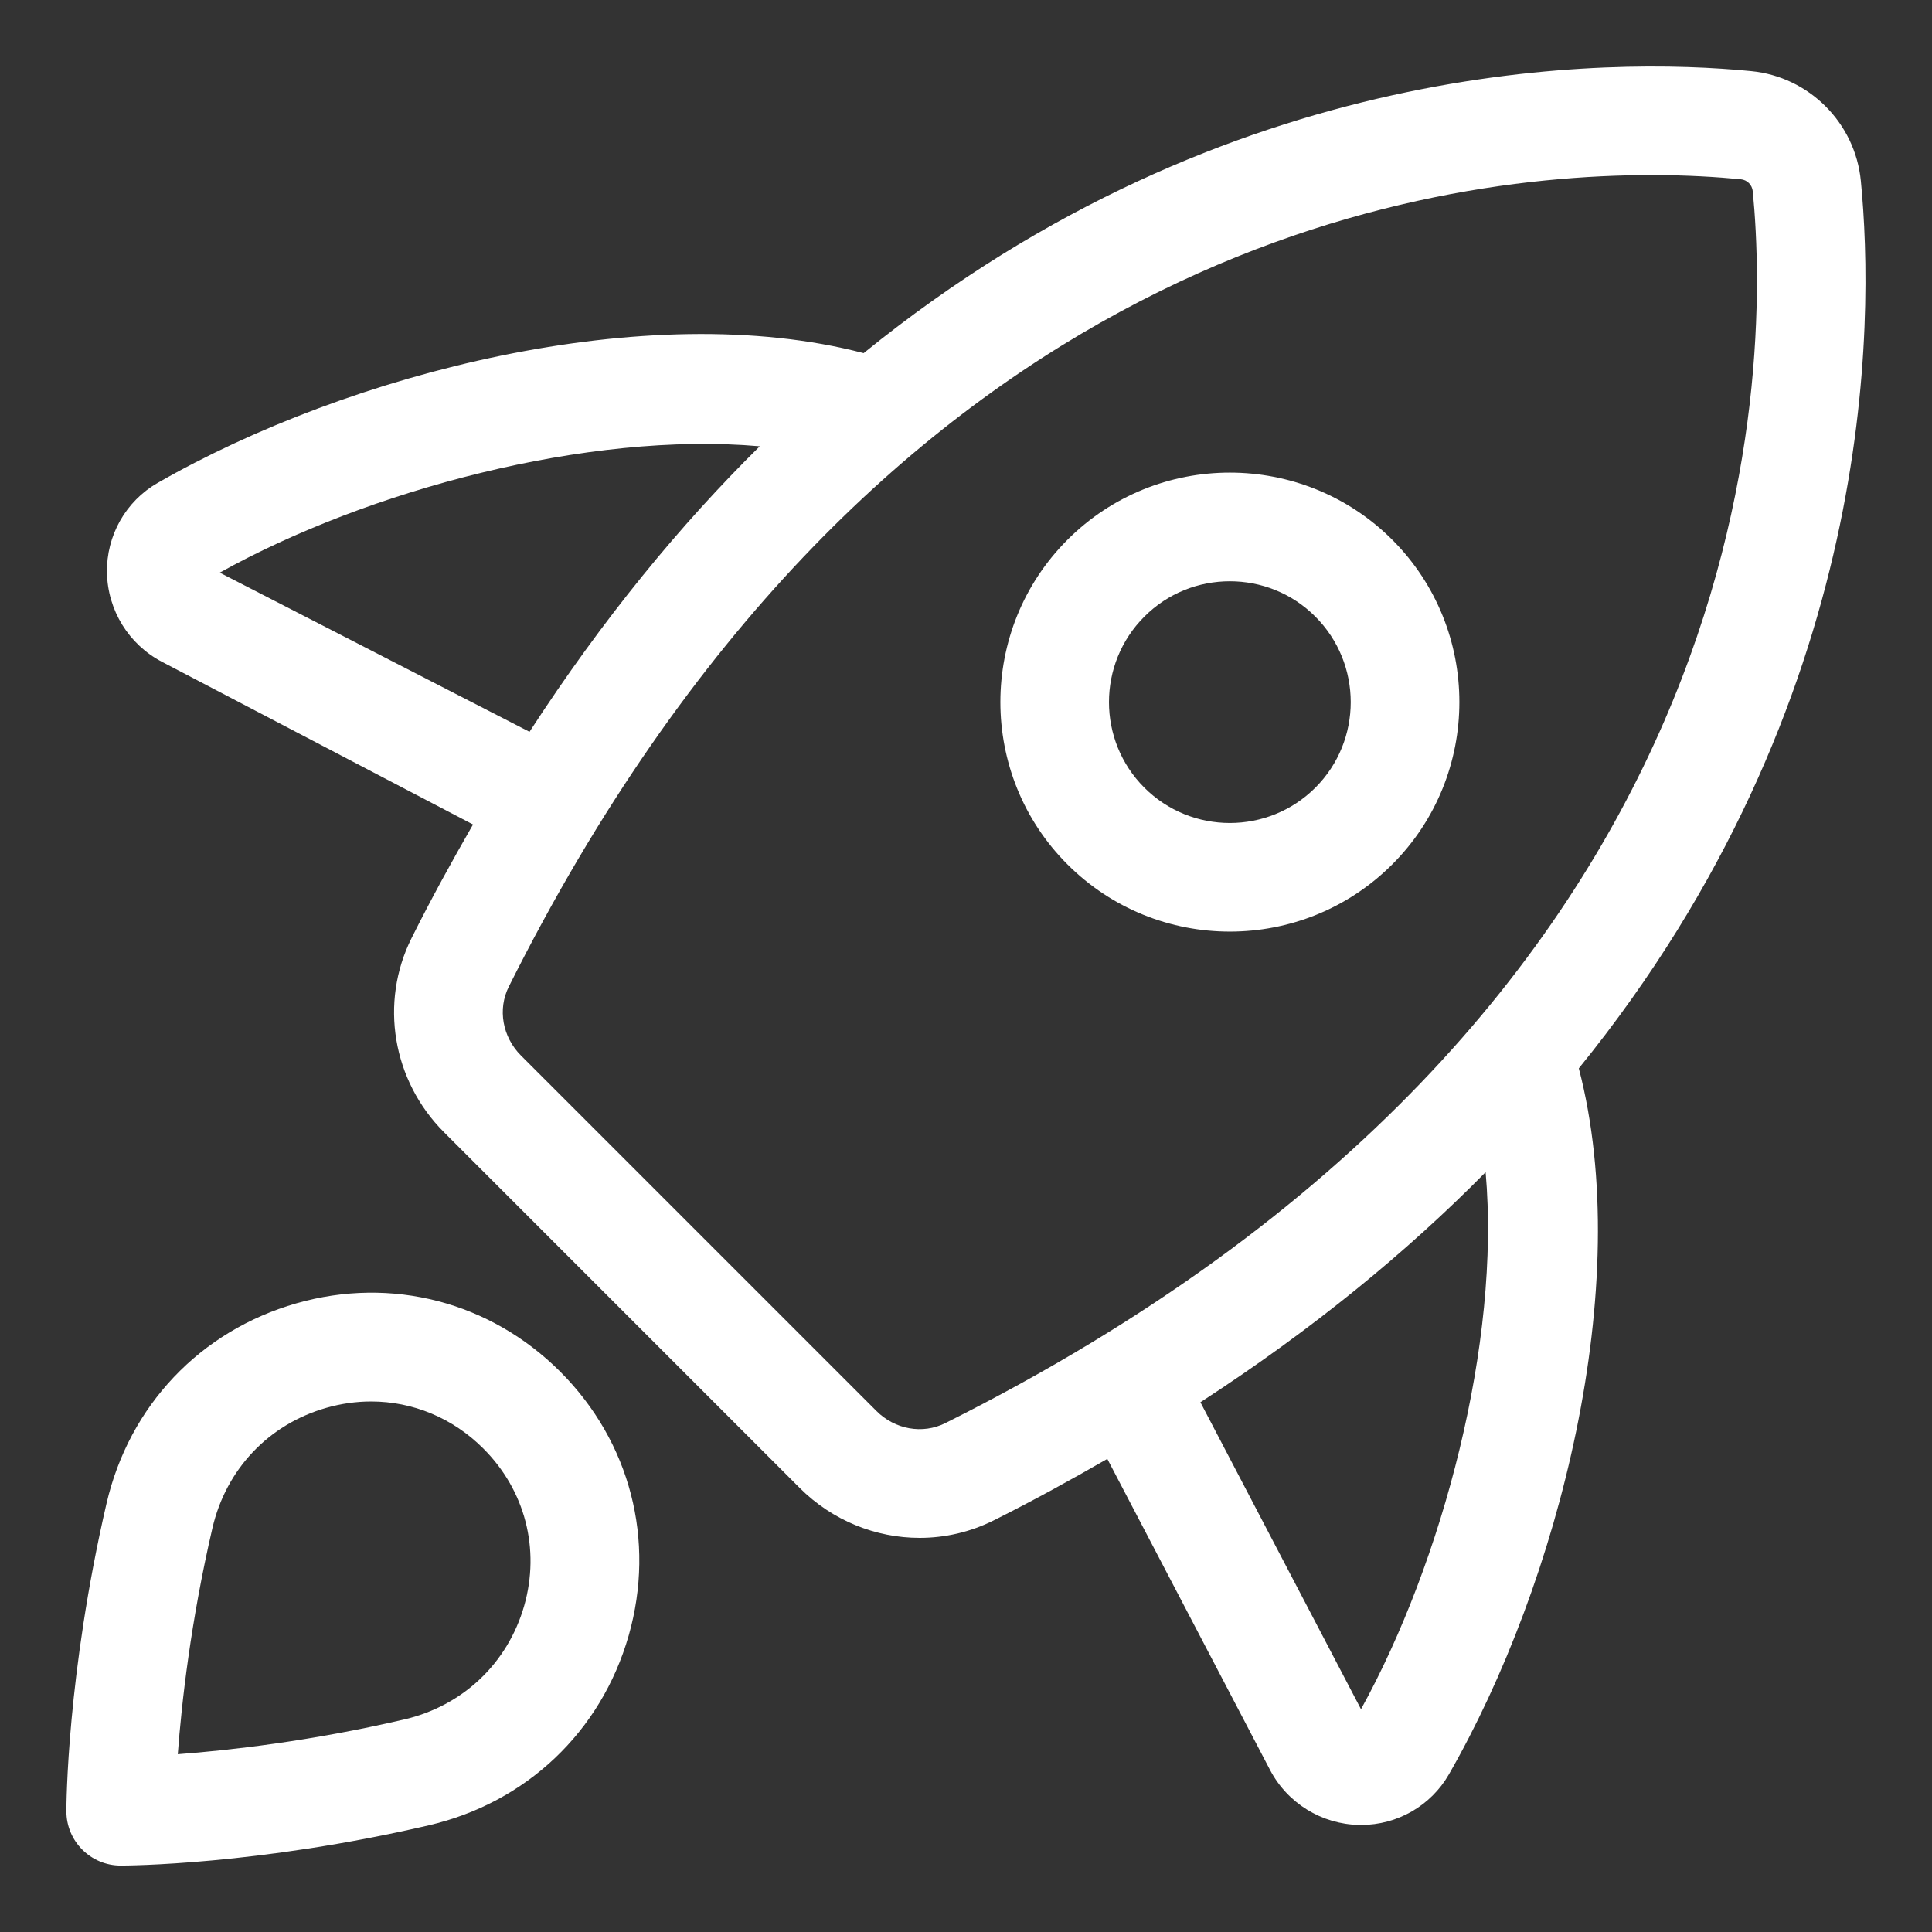
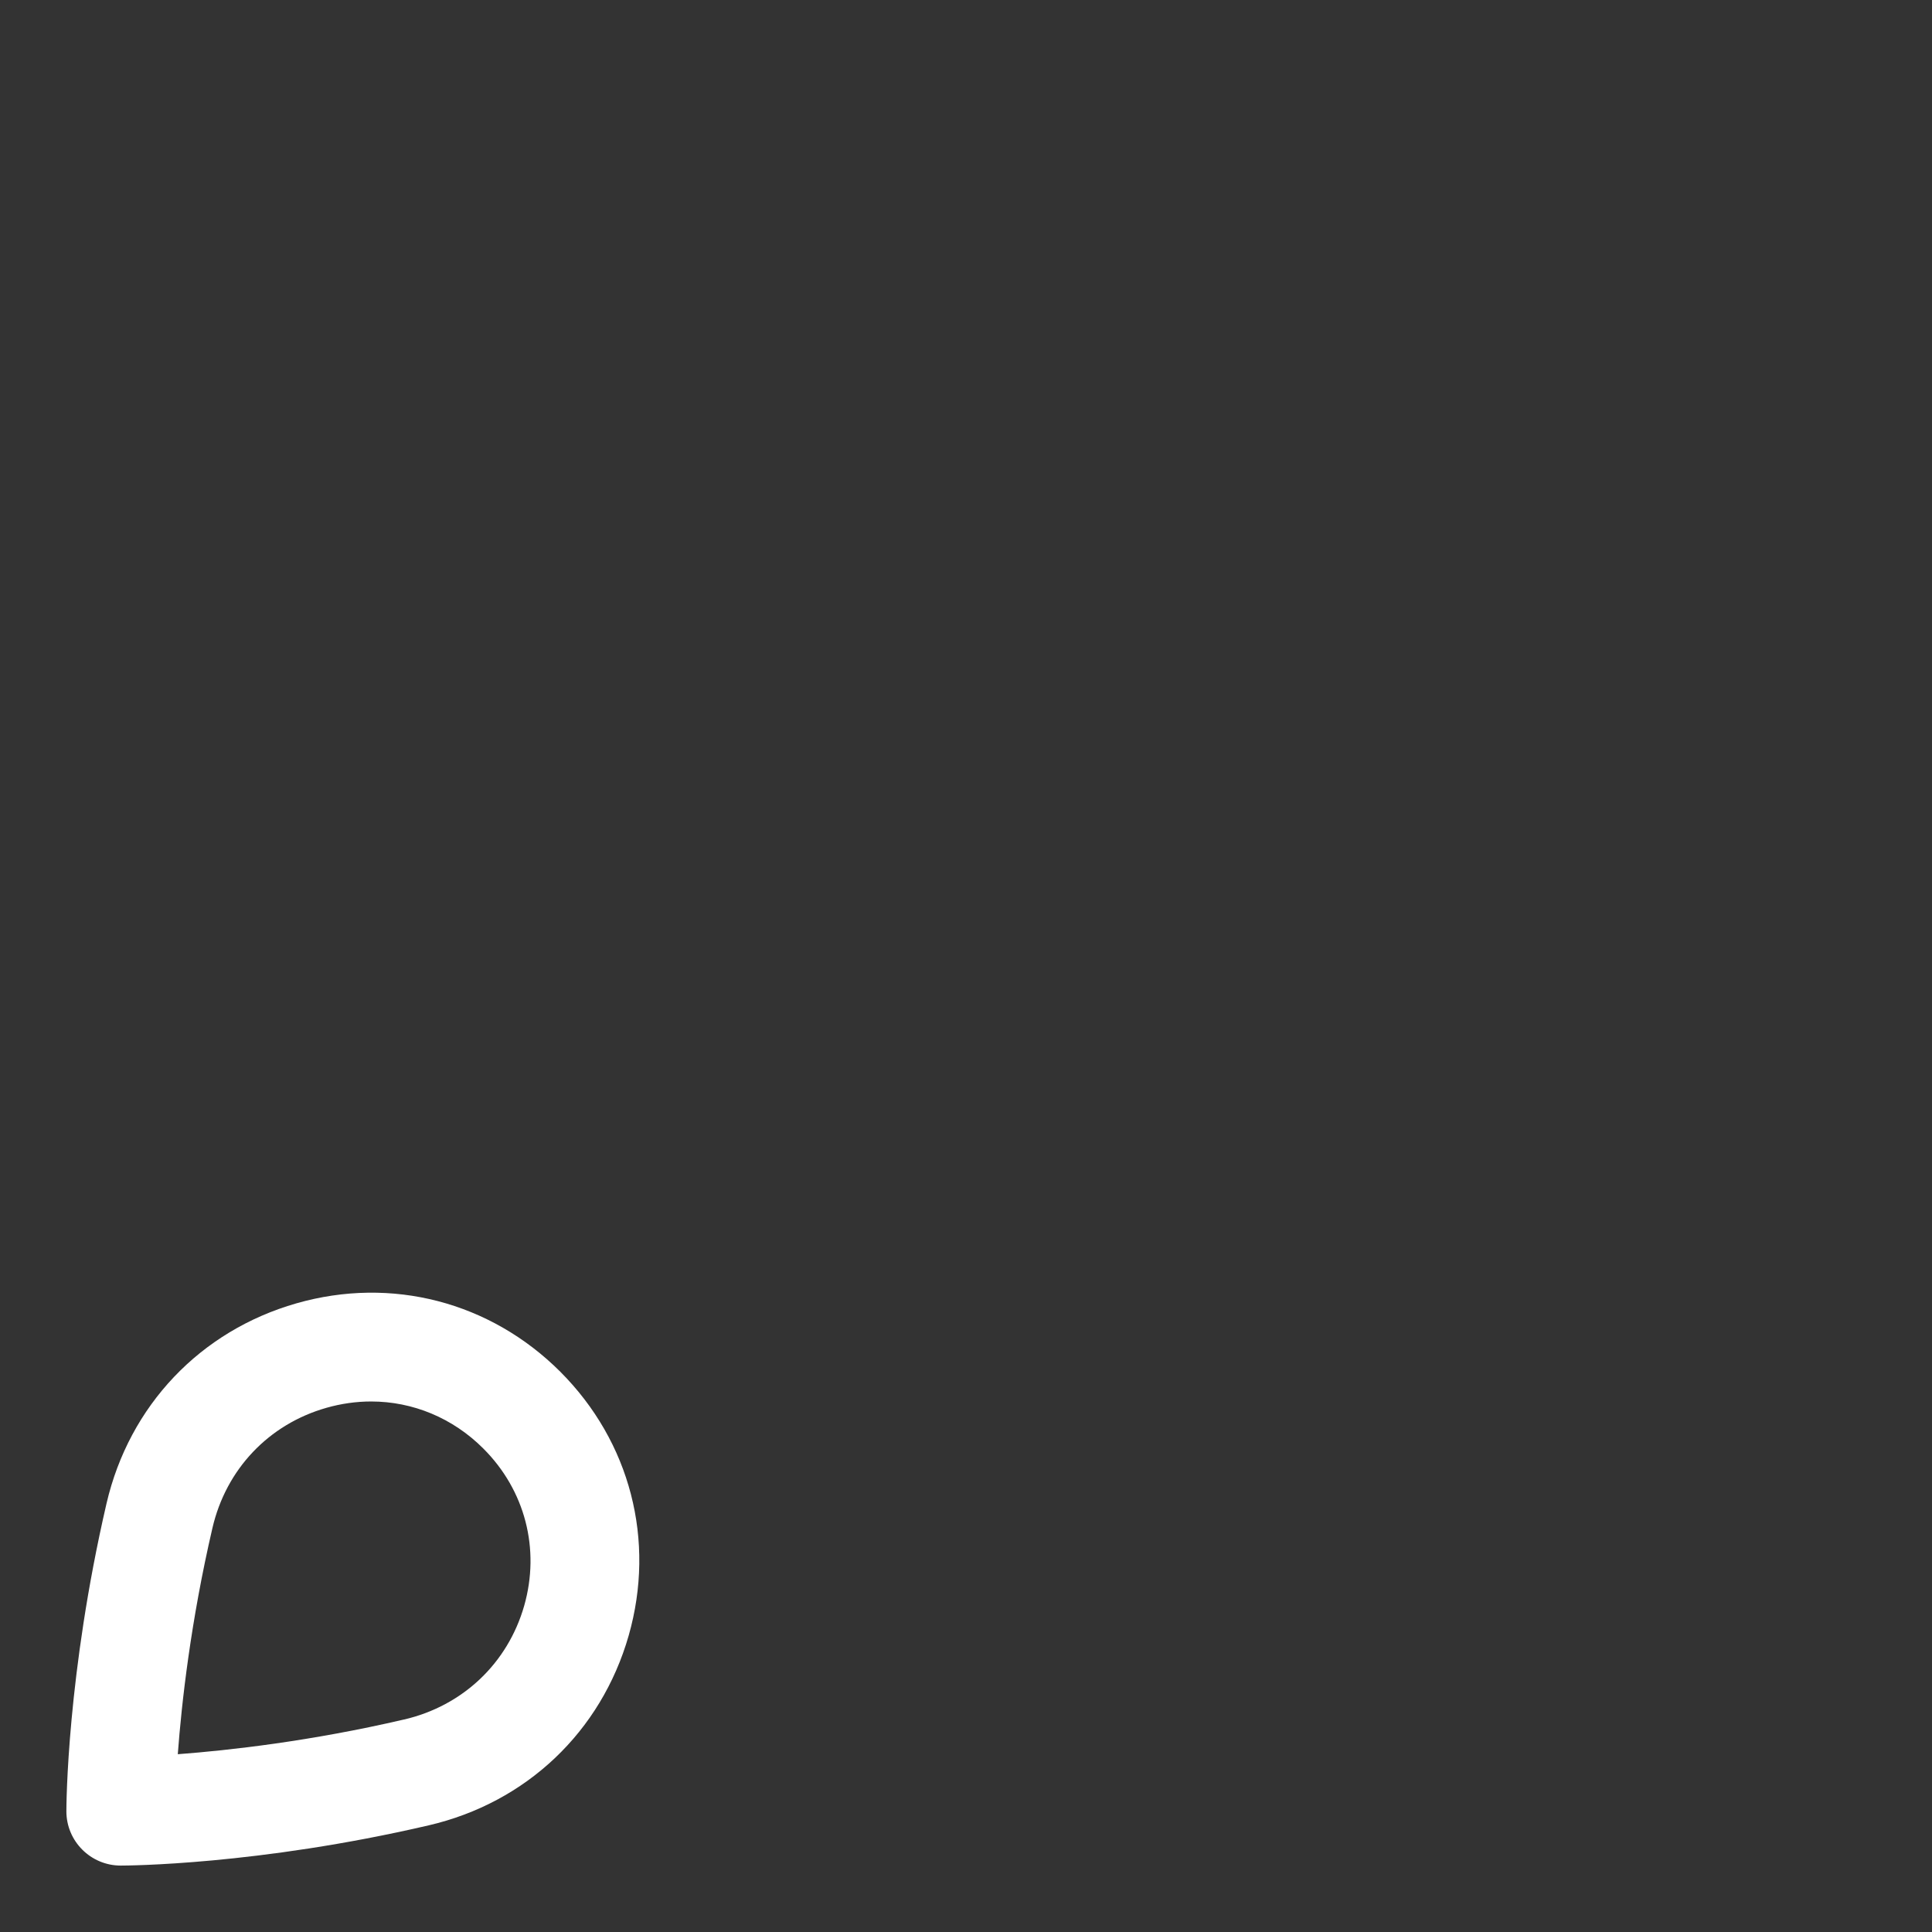
<svg xmlns="http://www.w3.org/2000/svg" width="42" height="42" viewBox="0 0 42 42" fill="none">
  <rect x="0" y="0" width="42" height="42" fill="#333333" stroke="none" />
  <path d="M6.445 28.333C4.353 28.931 2.81 30.558 2.316 32.683C1.453 36.404 1.443 39.256 1.443 39.375C1.443 40.027 1.972 40.556 2.625 40.556C2.744 40.556 5.599 40.547 9.317 39.682C11.442 39.189 13.068 37.647 13.667 35.556C14.257 33.487 13.702 31.344 12.18 29.82C10.657 28.299 8.512 27.742 6.445 28.333ZM11.396 34.906C11.038 36.159 10.059 37.085 8.783 37.381H8.78C6.748 37.854 4.979 38.051 3.865 38.135C3.948 37.02 4.146 35.251 4.618 33.218C4.915 31.94 5.84 30.963 7.095 30.605C7.418 30.513 7.745 30.467 8.068 30.467C8.971 30.467 9.841 30.823 10.508 31.491C11.416 32.398 11.746 33.675 11.396 34.906Z" fill="white" />
-   <path d="M40.453 3.93C40.33 2.671 39.327 1.668 38.07 1.546C35.005 1.246 26.748 1.205 18.775 7.677C14.067 6.447 7.587 8.111 3.424 10.5C2.731 10.898 2.311 11.646 2.325 12.449C2.341 13.267 2.799 14.01 3.522 14.388L10.283 17.924C9.829 18.714 9.381 19.526 8.948 20.392C8.246 21.795 8.531 23.494 9.656 24.617L17.382 32.344C18.095 33.057 19.04 33.432 19.992 33.432C20.541 33.432 21.094 33.307 21.606 33.05C22.471 32.617 23.283 32.169 24.072 31.715L27.609 38.476C27.987 39.199 28.73 39.657 29.548 39.673C29.564 39.673 29.577 39.673 29.591 39.673C30.38 39.673 31.107 39.254 31.498 38.573C33.888 34.41 35.551 27.929 34.322 23.225C40.796 15.251 40.754 6.996 40.453 3.93ZM4.777 12.449C7.99 10.658 12.782 9.373 16.517 9.702C14.79 11.406 13.104 13.453 11.511 15.909L4.777 12.449ZM20.549 30.938C20.056 31.184 19.455 31.076 19.052 30.673L11.326 22.947C10.922 22.542 10.815 21.94 11.061 21.449C18.873 5.835 30.436 3.806 35.902 3.806C36.681 3.806 37.338 3.848 37.842 3.897C37.982 3.91 38.09 4.019 38.104 4.159C38.496 8.185 38.394 22.011 20.549 30.938ZM29.587 37.157L26.096 30.484C28.549 28.893 30.594 27.208 32.296 25.482C32.624 29.19 31.36 33.944 29.587 37.157Z" fill="white" />
-   <path d="M30.267 11.734C28.319 9.789 25.154 9.786 23.206 11.734C21.261 13.679 21.261 16.847 23.206 18.792C24.18 19.766 25.458 20.252 26.735 20.252C28.015 20.252 29.292 19.765 30.266 18.792C32.212 16.847 32.212 13.68 30.267 11.734ZM28.595 17.123C27.569 18.148 25.901 18.147 24.877 17.123C23.852 16.098 23.852 14.43 24.877 13.405C25.39 12.891 26.062 12.636 26.736 12.636C27.41 12.636 28.082 12.891 28.595 13.405C29.62 14.43 29.62 16.098 28.595 17.123Z" fill="white" />
</svg>